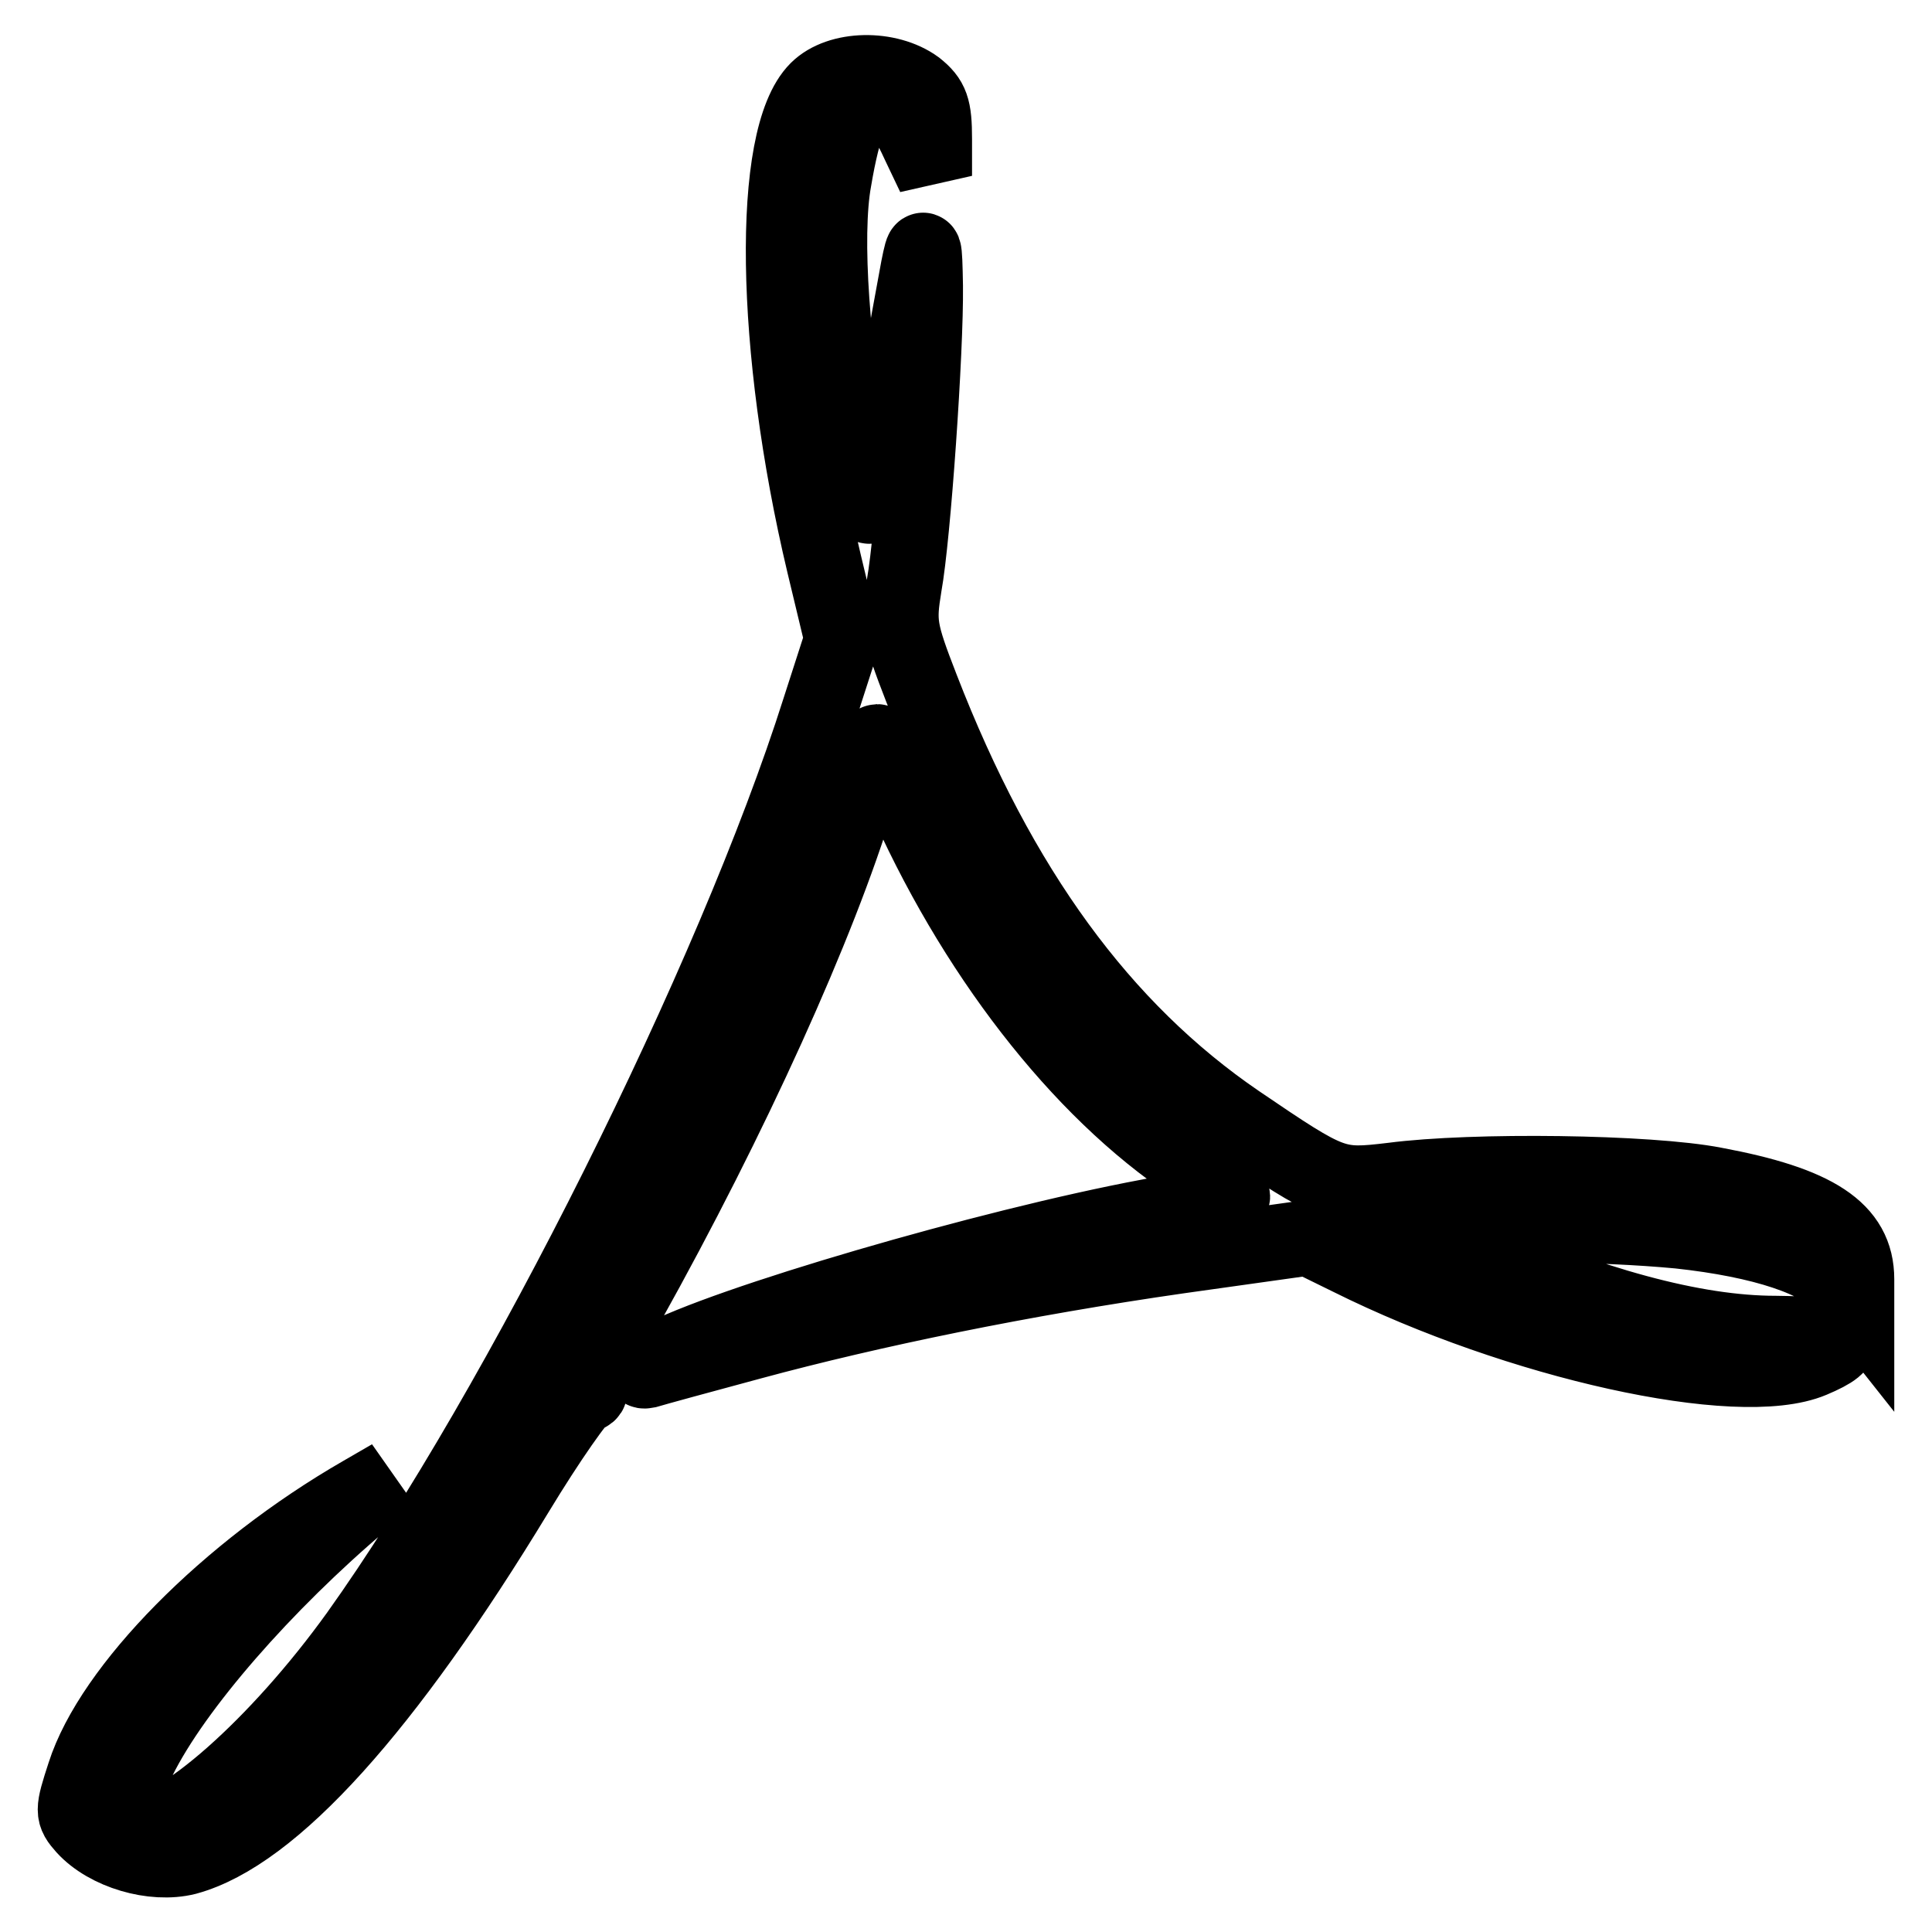
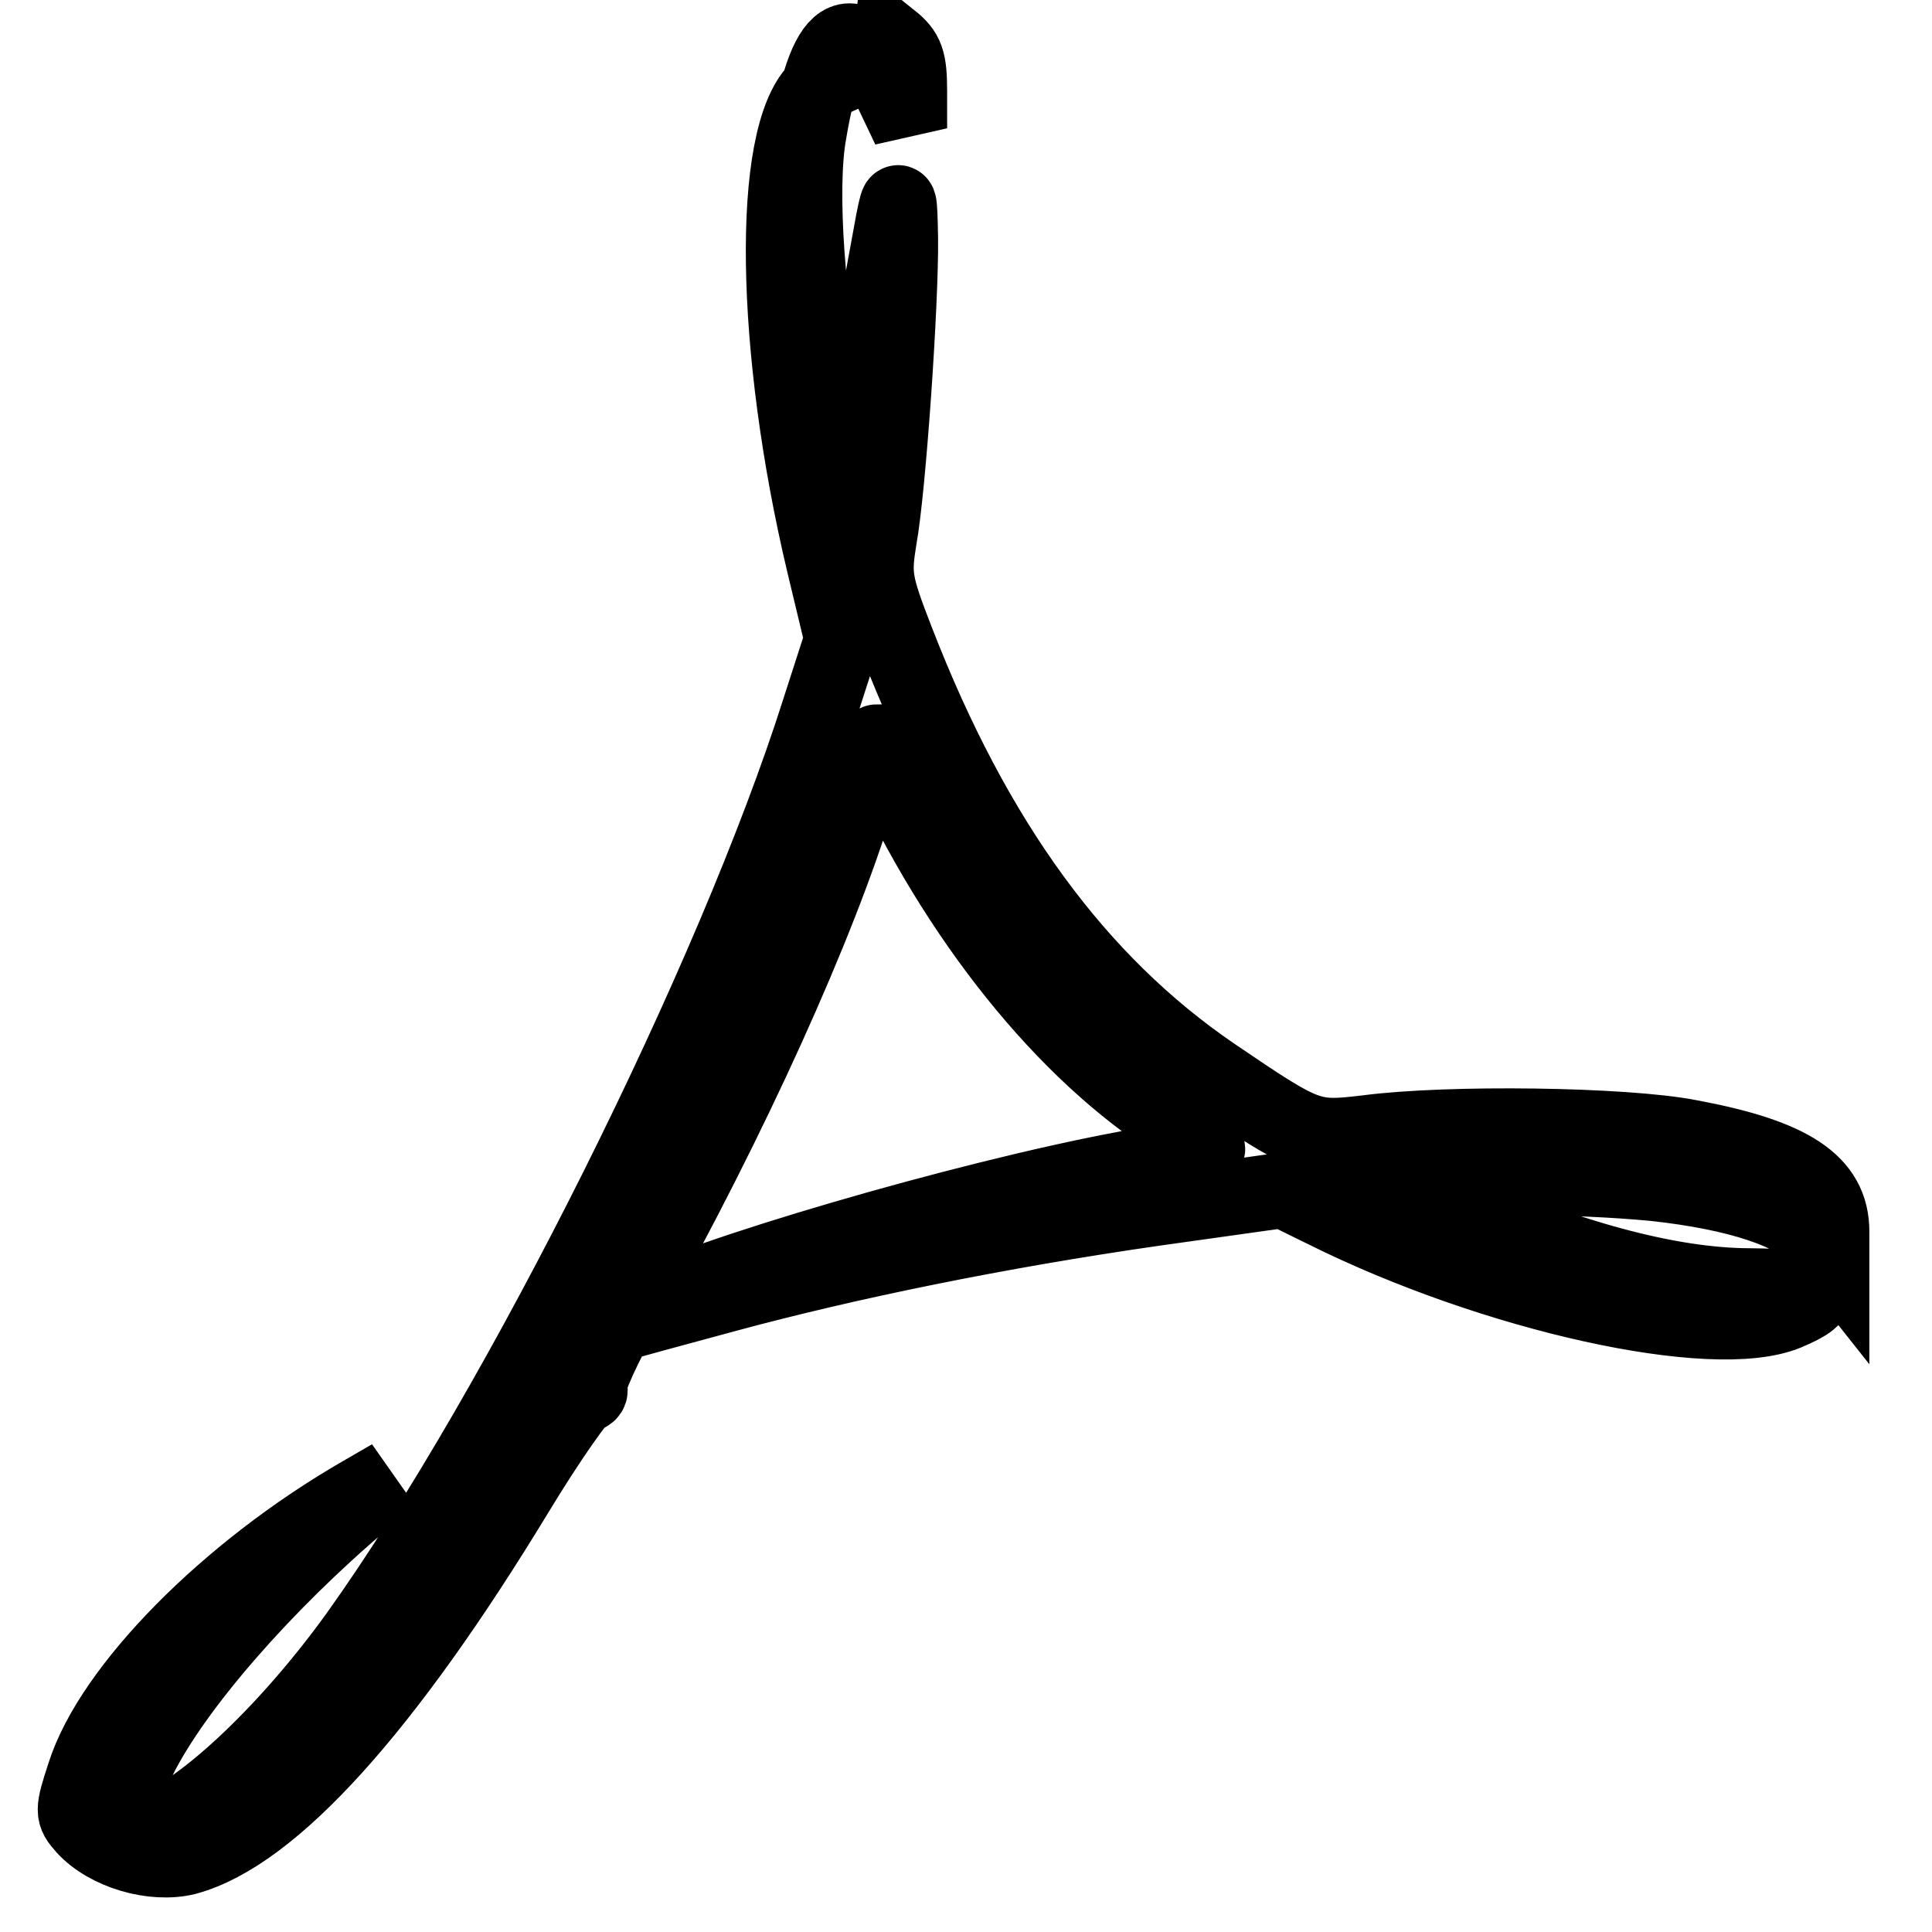
<svg xmlns="http://www.w3.org/2000/svg" version="1.1" x="0px" y="0px" viewBox="0 0 256 256" enable-background="new 0 0 256 256" xml:space="preserve">
  <g>
    <g>
-       <path stroke-width="10" fill-opacity="0" stroke="#000000" d="M108.3,11.9c-6.3,6.3-5.9,34.2,0.9,62.8l2.4,10l-3,9.3c-11.3,35.7-39.7,92.5-61.2,122.6  c-10.5,14.6-23.8,26.4-29.9,26.4c-2.7,0-2.4-3.3,0.9-10c4.7-9.5,16.7-23.2,29.6-34.1l3.8-3.2l-3.8,2.2  c-17.9,10.3-33.2,25.9-36.8,37.2c-1.6,4.9-1.6,5.2,0,7c3,3.3,9.1,5.1,13.5,4c11.4-3.1,26.4-19.8,43.7-48.3c4.3-7.1,8.4-12.9,9-13  c0.7,0,0.9-0.5,0.7-0.9c-0.4-0.6,1.9-5.6,5-11.1c13.9-24.9,25.4-50.4,30.5-67.2c1.2-4,2.4-7.3,2.6-7.3s1.8,2.8,3.3,6.3  c9.3,21.4,23.5,39.8,38.6,49.8c2.8,1.9,5.2,3.8,5.2,4.1c0,0.3-5,1.6-11,2.7c-21.4,4-56.5,14.3-65.1,19c-1.9,1-2.5,1.6-1.5,1.4  c1-0.3,7.2-2,13.9-3.8c15.9-4.3,35.8-8.4,56.7-11.4l17.1-2.4l5.5,2.7c22.3,11.1,51.5,17.6,61.2,13.5c5.7-2.4,4.3-3.4-4.8-3.5  c-10.9,0-24.6-3.8-41-11l-4.2-1.9l2.8-0.7c4.3-1.1,19-1,29.6,0c11.1,1.2,18.9,3.8,21.6,7.2l1.9,2.4v-3.2c0-6.5-5.4-10-18.8-12.5  c-8.7-1.7-32-2-42.7-0.6c-7.6,0.9-8,0.8-20.5-7.7c-18-12.3-31.6-30.9-41.9-57.5c-3-7.7-3.1-8.7-2.3-13.6  c1.2-6.6,2.9-31.3,2.8-39.7c-0.1-5.7-0.2-5.9-0.9-2.4c-0.4,2.1-1.8,9.8-3.1,17.2c-3,17.5-3.4,18-5.7,6.9  c-2.6-12.5-3.8-28.3-2.4-35.8c2.4-14.3,6.2-15.9,11.3-4.7l2,4.2v-4.9c0-4.1-0.4-5.2-2.4-6.8C117.7,8.9,111.2,9,108.3,11.9z" />
+       <path stroke-width="10" fill-opacity="0" stroke="#000000" d="M108.3,11.9c-6.3,6.3-5.9,34.2,0.9,62.8l2.4,10l-3,9.3c-11.3,35.7-39.7,92.5-61.2,122.6  c-10.5,14.6-23.8,26.4-29.9,26.4c-2.7,0-2.4-3.3,0.9-10c4.7-9.5,16.7-23.2,29.6-34.1l3.8-3.2l-3.8,2.2  c-17.9,10.3-33.2,25.9-36.8,37.2c-1.6,4.9-1.6,5.2,0,7c3,3.3,9.1,5.1,13.5,4c11.4-3.1,26.4-19.8,43.7-48.3c4.3-7.1,8.4-12.9,9-13  c0.7,0,0.9-0.5,0.7-0.9c-0.4-0.6,1.9-5.6,5-11.1c13.9-24.9,25.4-50.4,30.5-67.2c1.2-4,2.4-7.3,2.6-7.3c9.3,21.4,23.5,39.8,38.6,49.8c2.8,1.9,5.2,3.8,5.2,4.1c0,0.3-5,1.6-11,2.7c-21.4,4-56.5,14.3-65.1,19c-1.9,1-2.5,1.6-1.5,1.4  c1-0.3,7.2-2,13.9-3.8c15.9-4.3,35.8-8.4,56.7-11.4l17.1-2.4l5.5,2.7c22.3,11.1,51.5,17.6,61.2,13.5c5.7-2.4,4.3-3.4-4.8-3.5  c-10.9,0-24.6-3.8-41-11l-4.2-1.9l2.8-0.7c4.3-1.1,19-1,29.6,0c11.1,1.2,18.9,3.8,21.6,7.2l1.9,2.4v-3.2c0-6.5-5.4-10-18.8-12.5  c-8.7-1.7-32-2-42.7-0.6c-7.6,0.9-8,0.8-20.5-7.7c-18-12.3-31.6-30.9-41.9-57.5c-3-7.7-3.1-8.7-2.3-13.6  c1.2-6.6,2.9-31.3,2.8-39.7c-0.1-5.7-0.2-5.9-0.9-2.4c-0.4,2.1-1.8,9.8-3.1,17.2c-3,17.5-3.4,18-5.7,6.9  c-2.6-12.5-3.8-28.3-2.4-35.8c2.4-14.3,6.2-15.9,11.3-4.7l2,4.2v-4.9c0-4.1-0.4-5.2-2.4-6.8C117.7,8.9,111.2,9,108.3,11.9z" />
    </g>
  </g>
</svg>